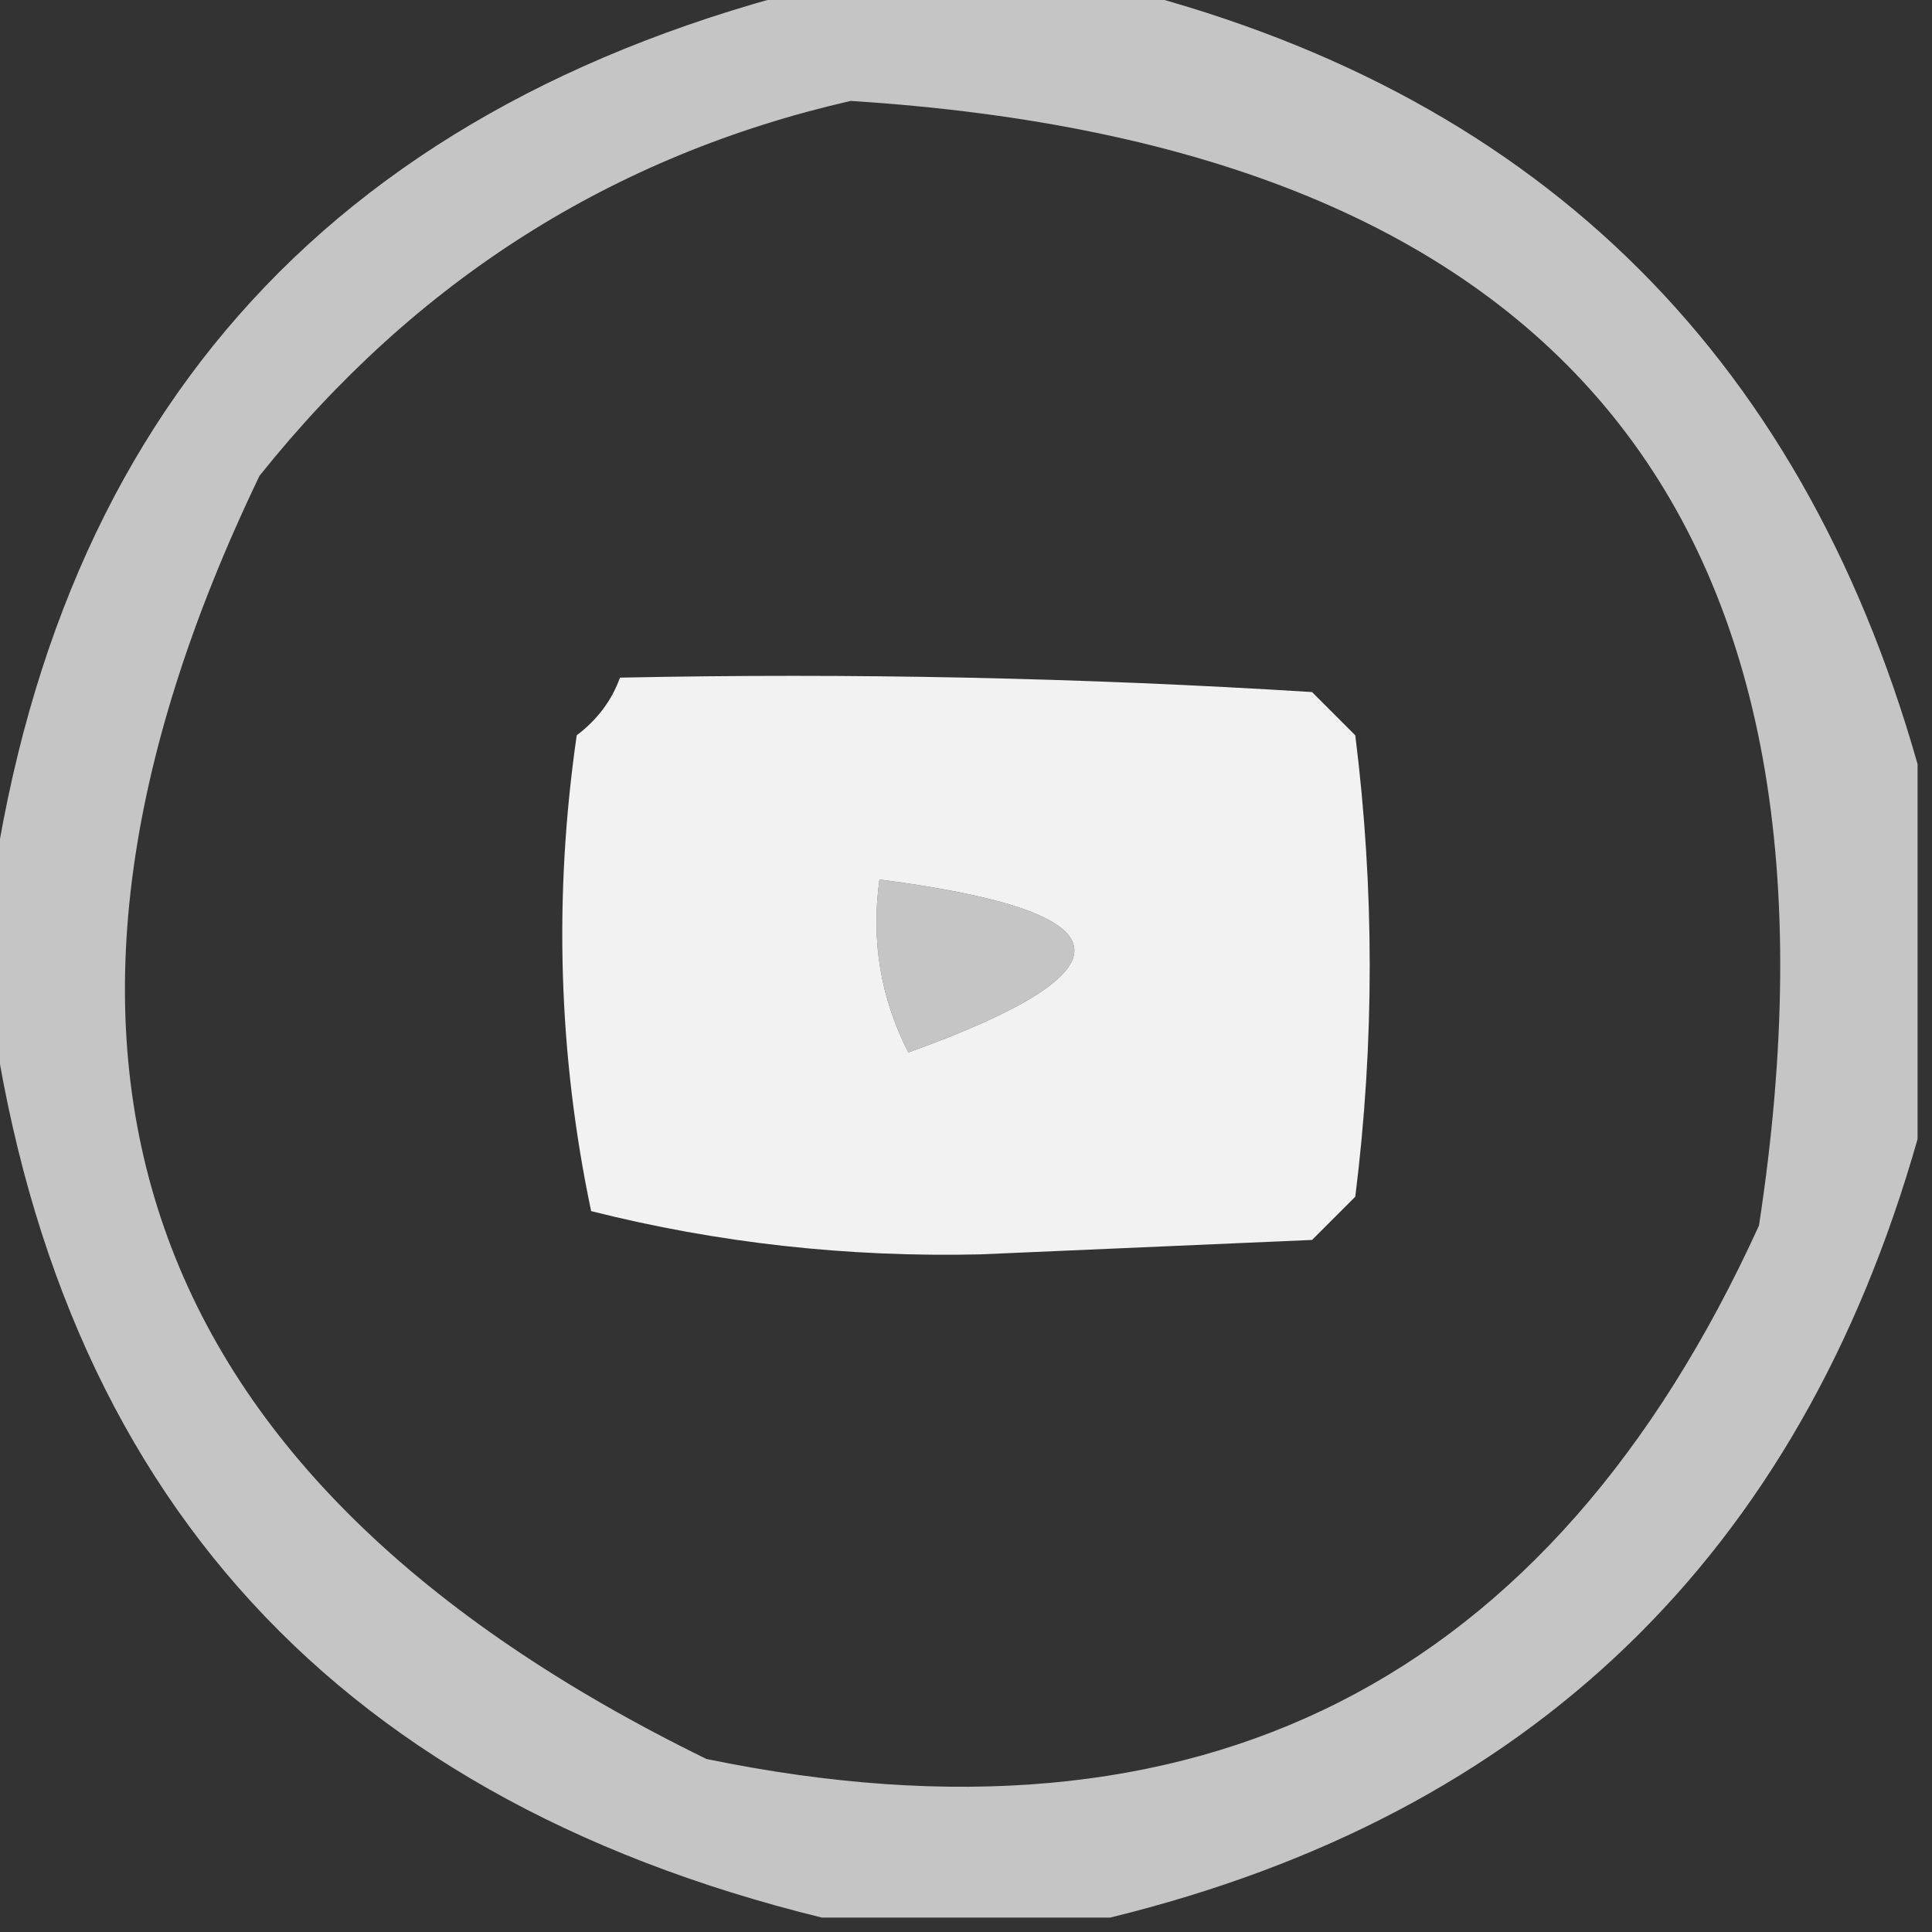
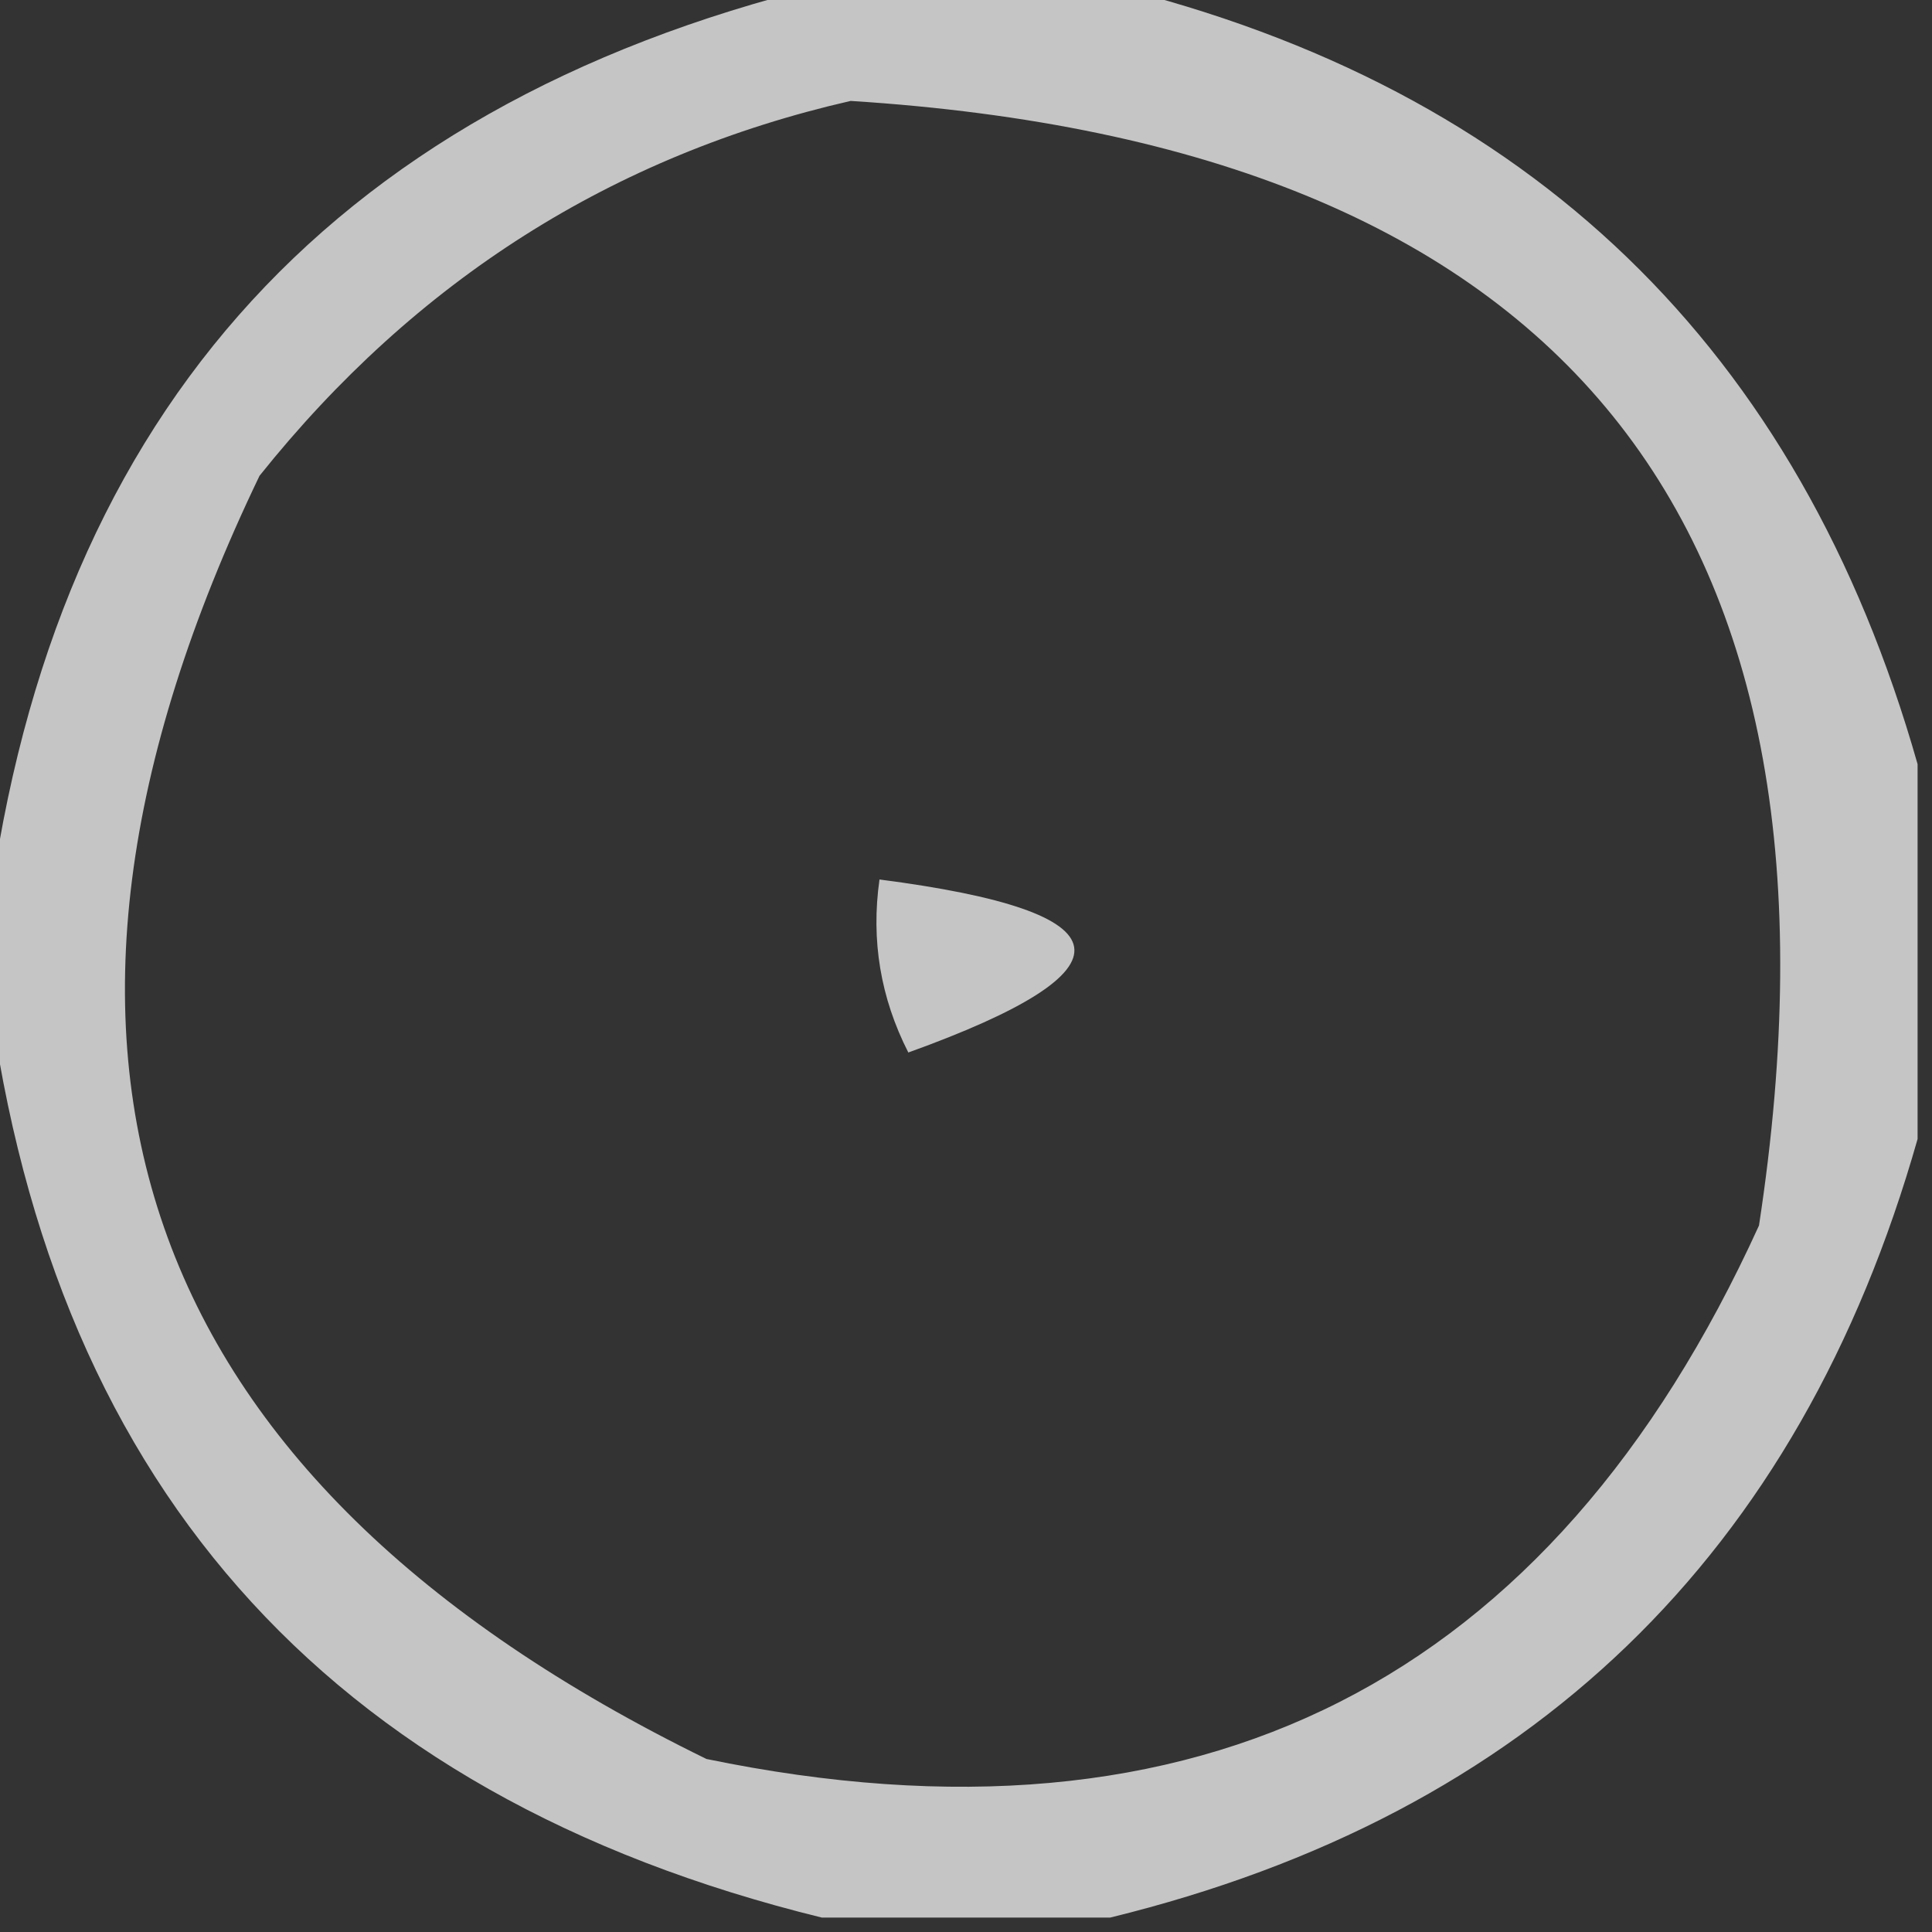
<svg xmlns="http://www.w3.org/2000/svg" width="67px" height="67px" style="shape-rendering:geometricPrecision; text-rendering:geometricPrecision; image-rendering:optimizeQuality; fill-rule:evenodd; clip-rule:evenodd">
  <rect width="100%" height="100%" fill="#333333" stroke="none" />
  <g>
    <path style="opacity:0.711" fill="#fefffe" d="M 28.5,-0.5 C 31.833,-0.5 35.167,-0.5 38.5,-0.5C 53.066,3.066 62.4,12.066 66.5,26.5C 66.5,30.833 66.5,35.167 66.5,39.5C 62.4,53.934 53.066,62.934 38.5,66.5C 35.167,66.5 31.833,66.5 28.5,66.5C 11.201,62.25 1.534,51.25 -0.5,33.5C -0.5,33.167 -0.5,32.833 -0.5,32.5C 1.534,14.75 11.201,3.75 28.5,-0.5 Z M 29.5,3.5 C 54.24,5.068 64.74,18.068 61,42.5C 53.774,58.363 41.607,64.53 24.5,61C 4.588,51.262 -0.579,36.428 9,16.5C 14.42,9.719 21.254,5.386 29.5,3.5 Z M 30.5,30.5 C 39.166,31.618 39.499,33.618 31.5,36.5C 30.534,34.604 30.201,32.604 30.5,30.5 Z" />
  </g>
  <g>
-     <path style="opacity:0.937" fill="#fefffe" d="M 21.5,23.5 C 29.507,23.334 37.507,23.5 45.5,24C 46,24.5 46.5,25 47,25.5C 47.667,30.833 47.667,36.167 47,41.5C 46.5,42 46,42.5 45.5,43C 41.667,43.167 37.833,43.333 34,43.5C 29.388,43.607 24.888,43.107 20.5,42C 19.361,36.584 19.194,31.084 20,25.5C 20.717,24.956 21.217,24.289 21.5,23.5 Z M 30.5,30.5 C 30.201,32.604 30.534,34.604 31.5,36.5C 39.499,33.618 39.166,31.618 30.5,30.5 Z" />
-   </g>
+     </g>
</svg>